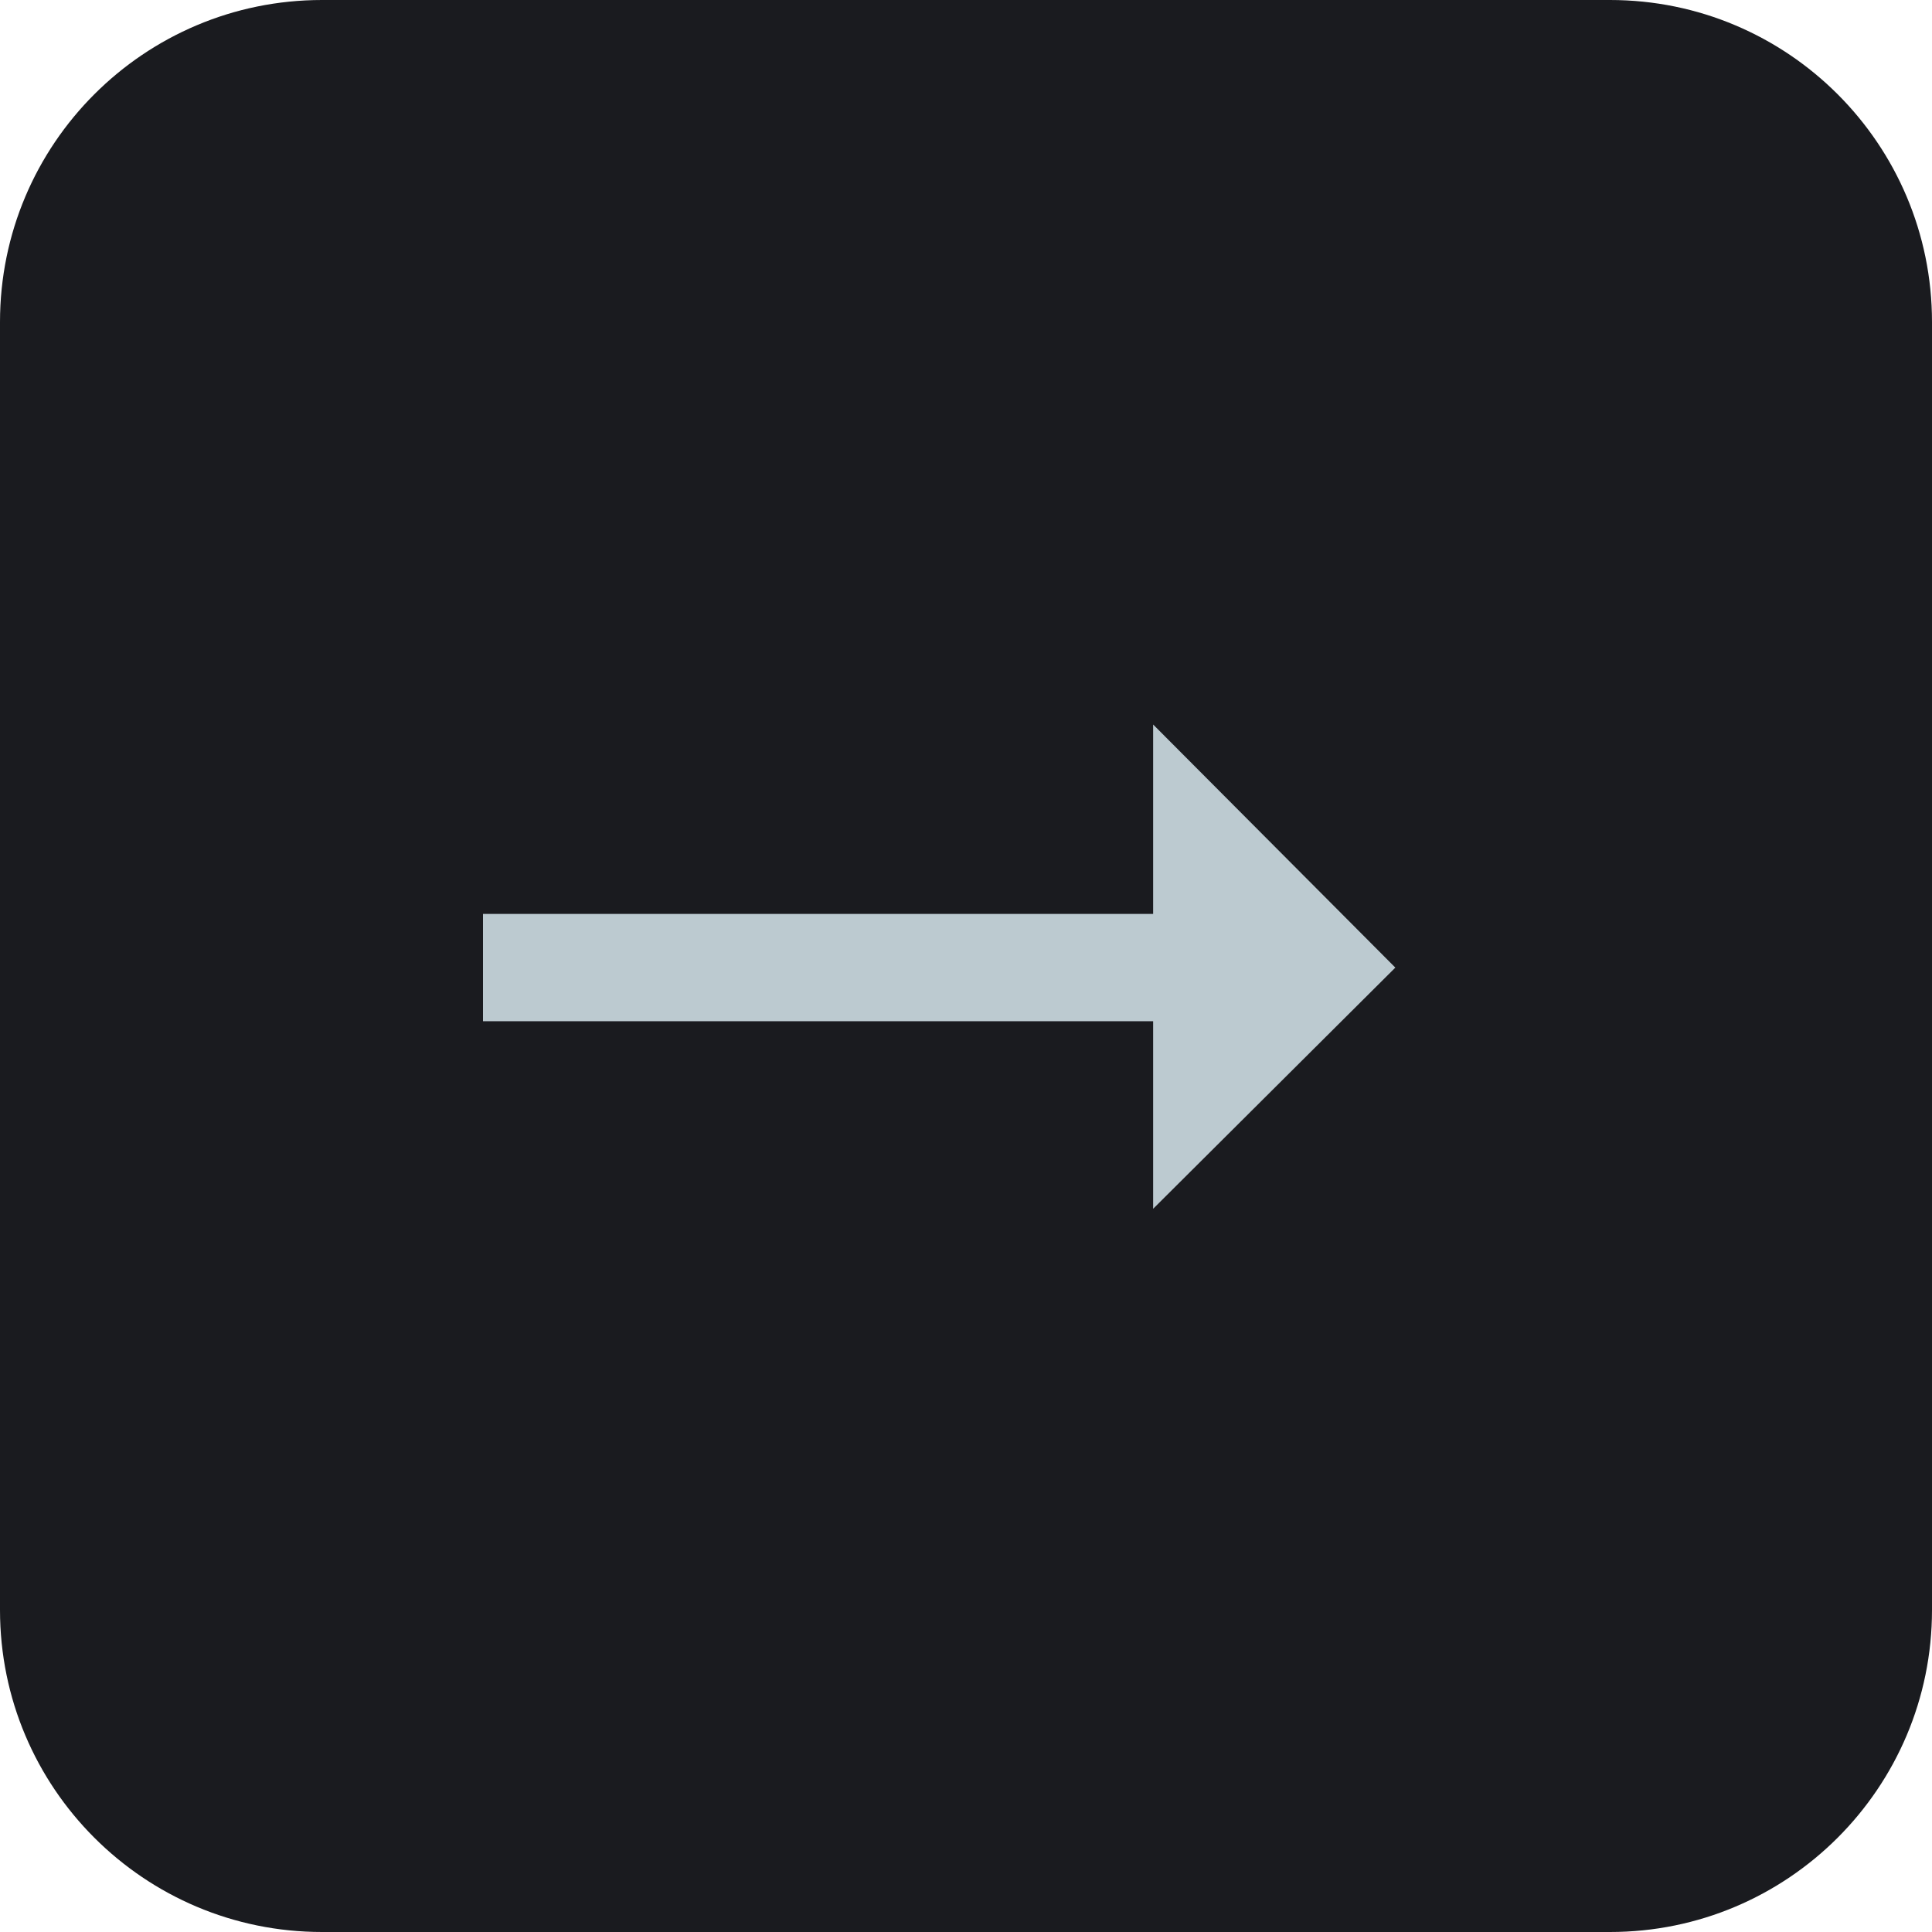
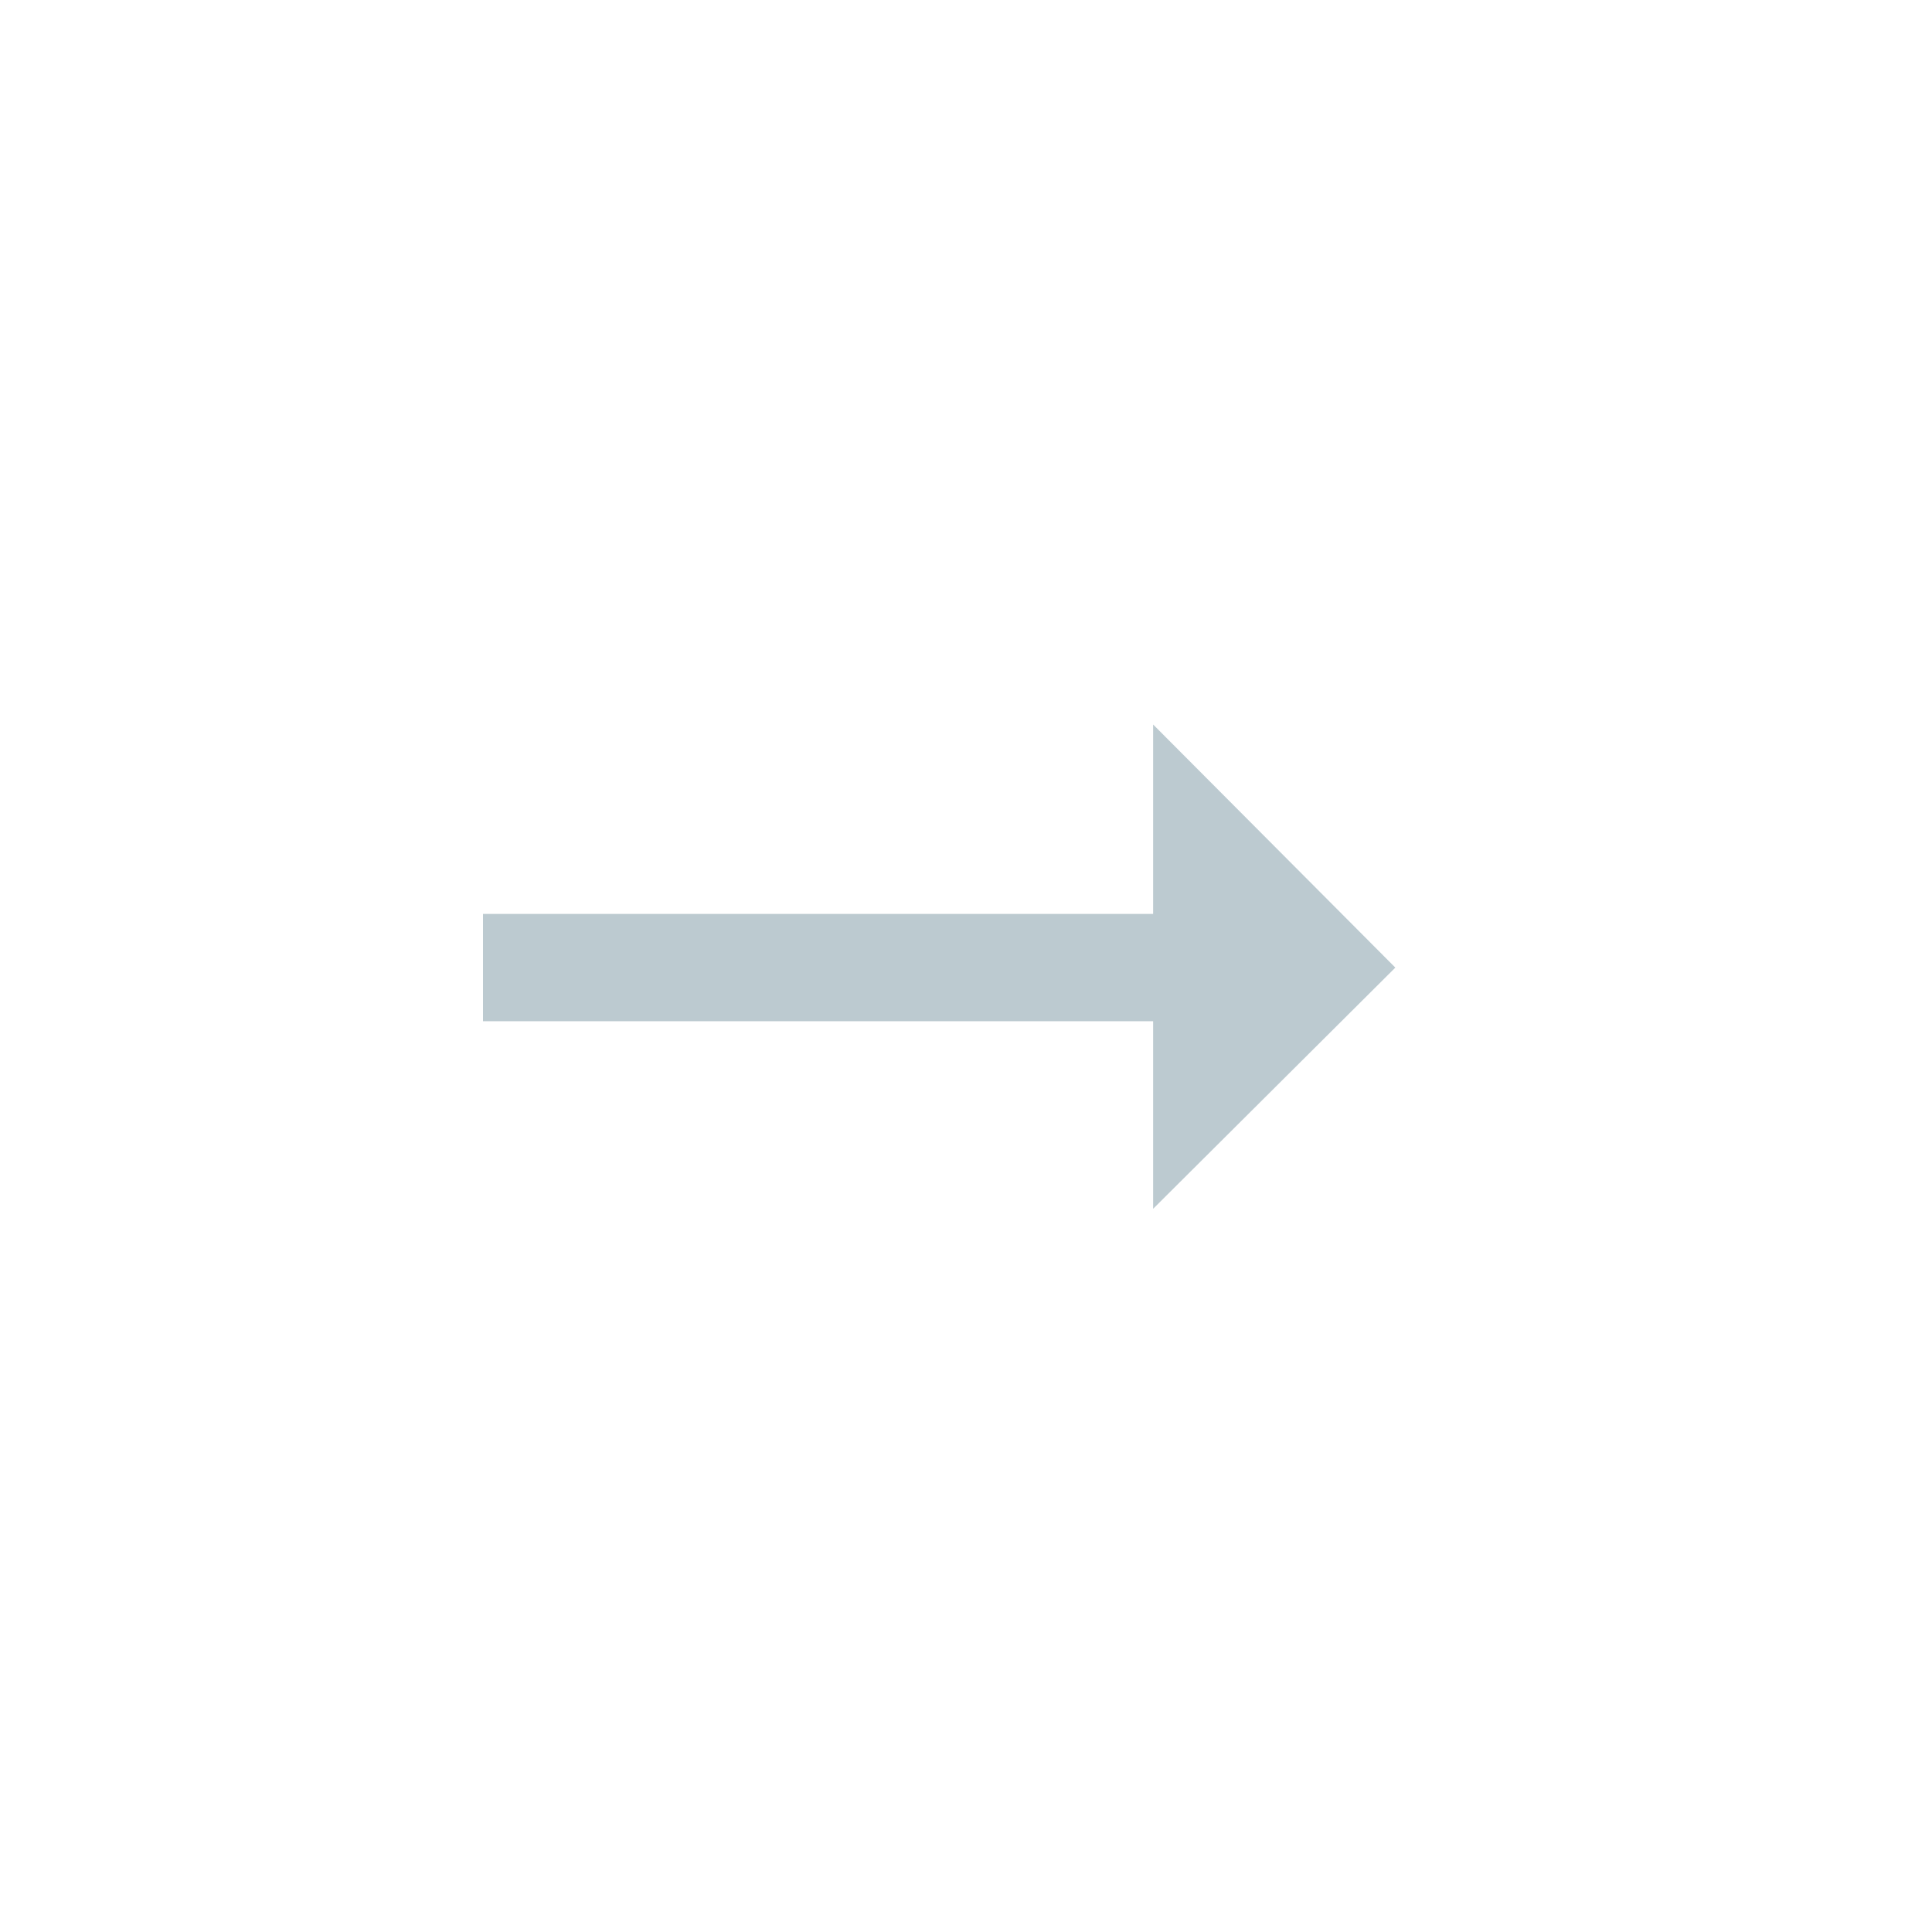
<svg xmlns="http://www.w3.org/2000/svg" width="36" height="36">
-   <path fill="#1A1B1F" d="M6 0L30 0C33.314 -6.0871837e-16 36 2.686 36 6L36 30C36 33.314 33.314 36 30 36L6 36C2.686 36 -1.5734507e-15 33.314 -1.7763568e-15 30L0 6C-4.0581224e-16 2.686 2.686 -1.3705446e-15 6 -1.7763568e-15L6 0Z" fill-rule="evenodd" />
  <path fill="#BCCAD0" transform="matrix(-1 8.74228e-08 -8.74228e-08 -1 26 22.524)" d="M4.513 0L4.513 3.495L17 3.495L17 5.495L4.513 5.495L4.513 9.024L-4.7517545e-14 4.494L4.513 0Z" fill-rule="evenodd" />
</svg>